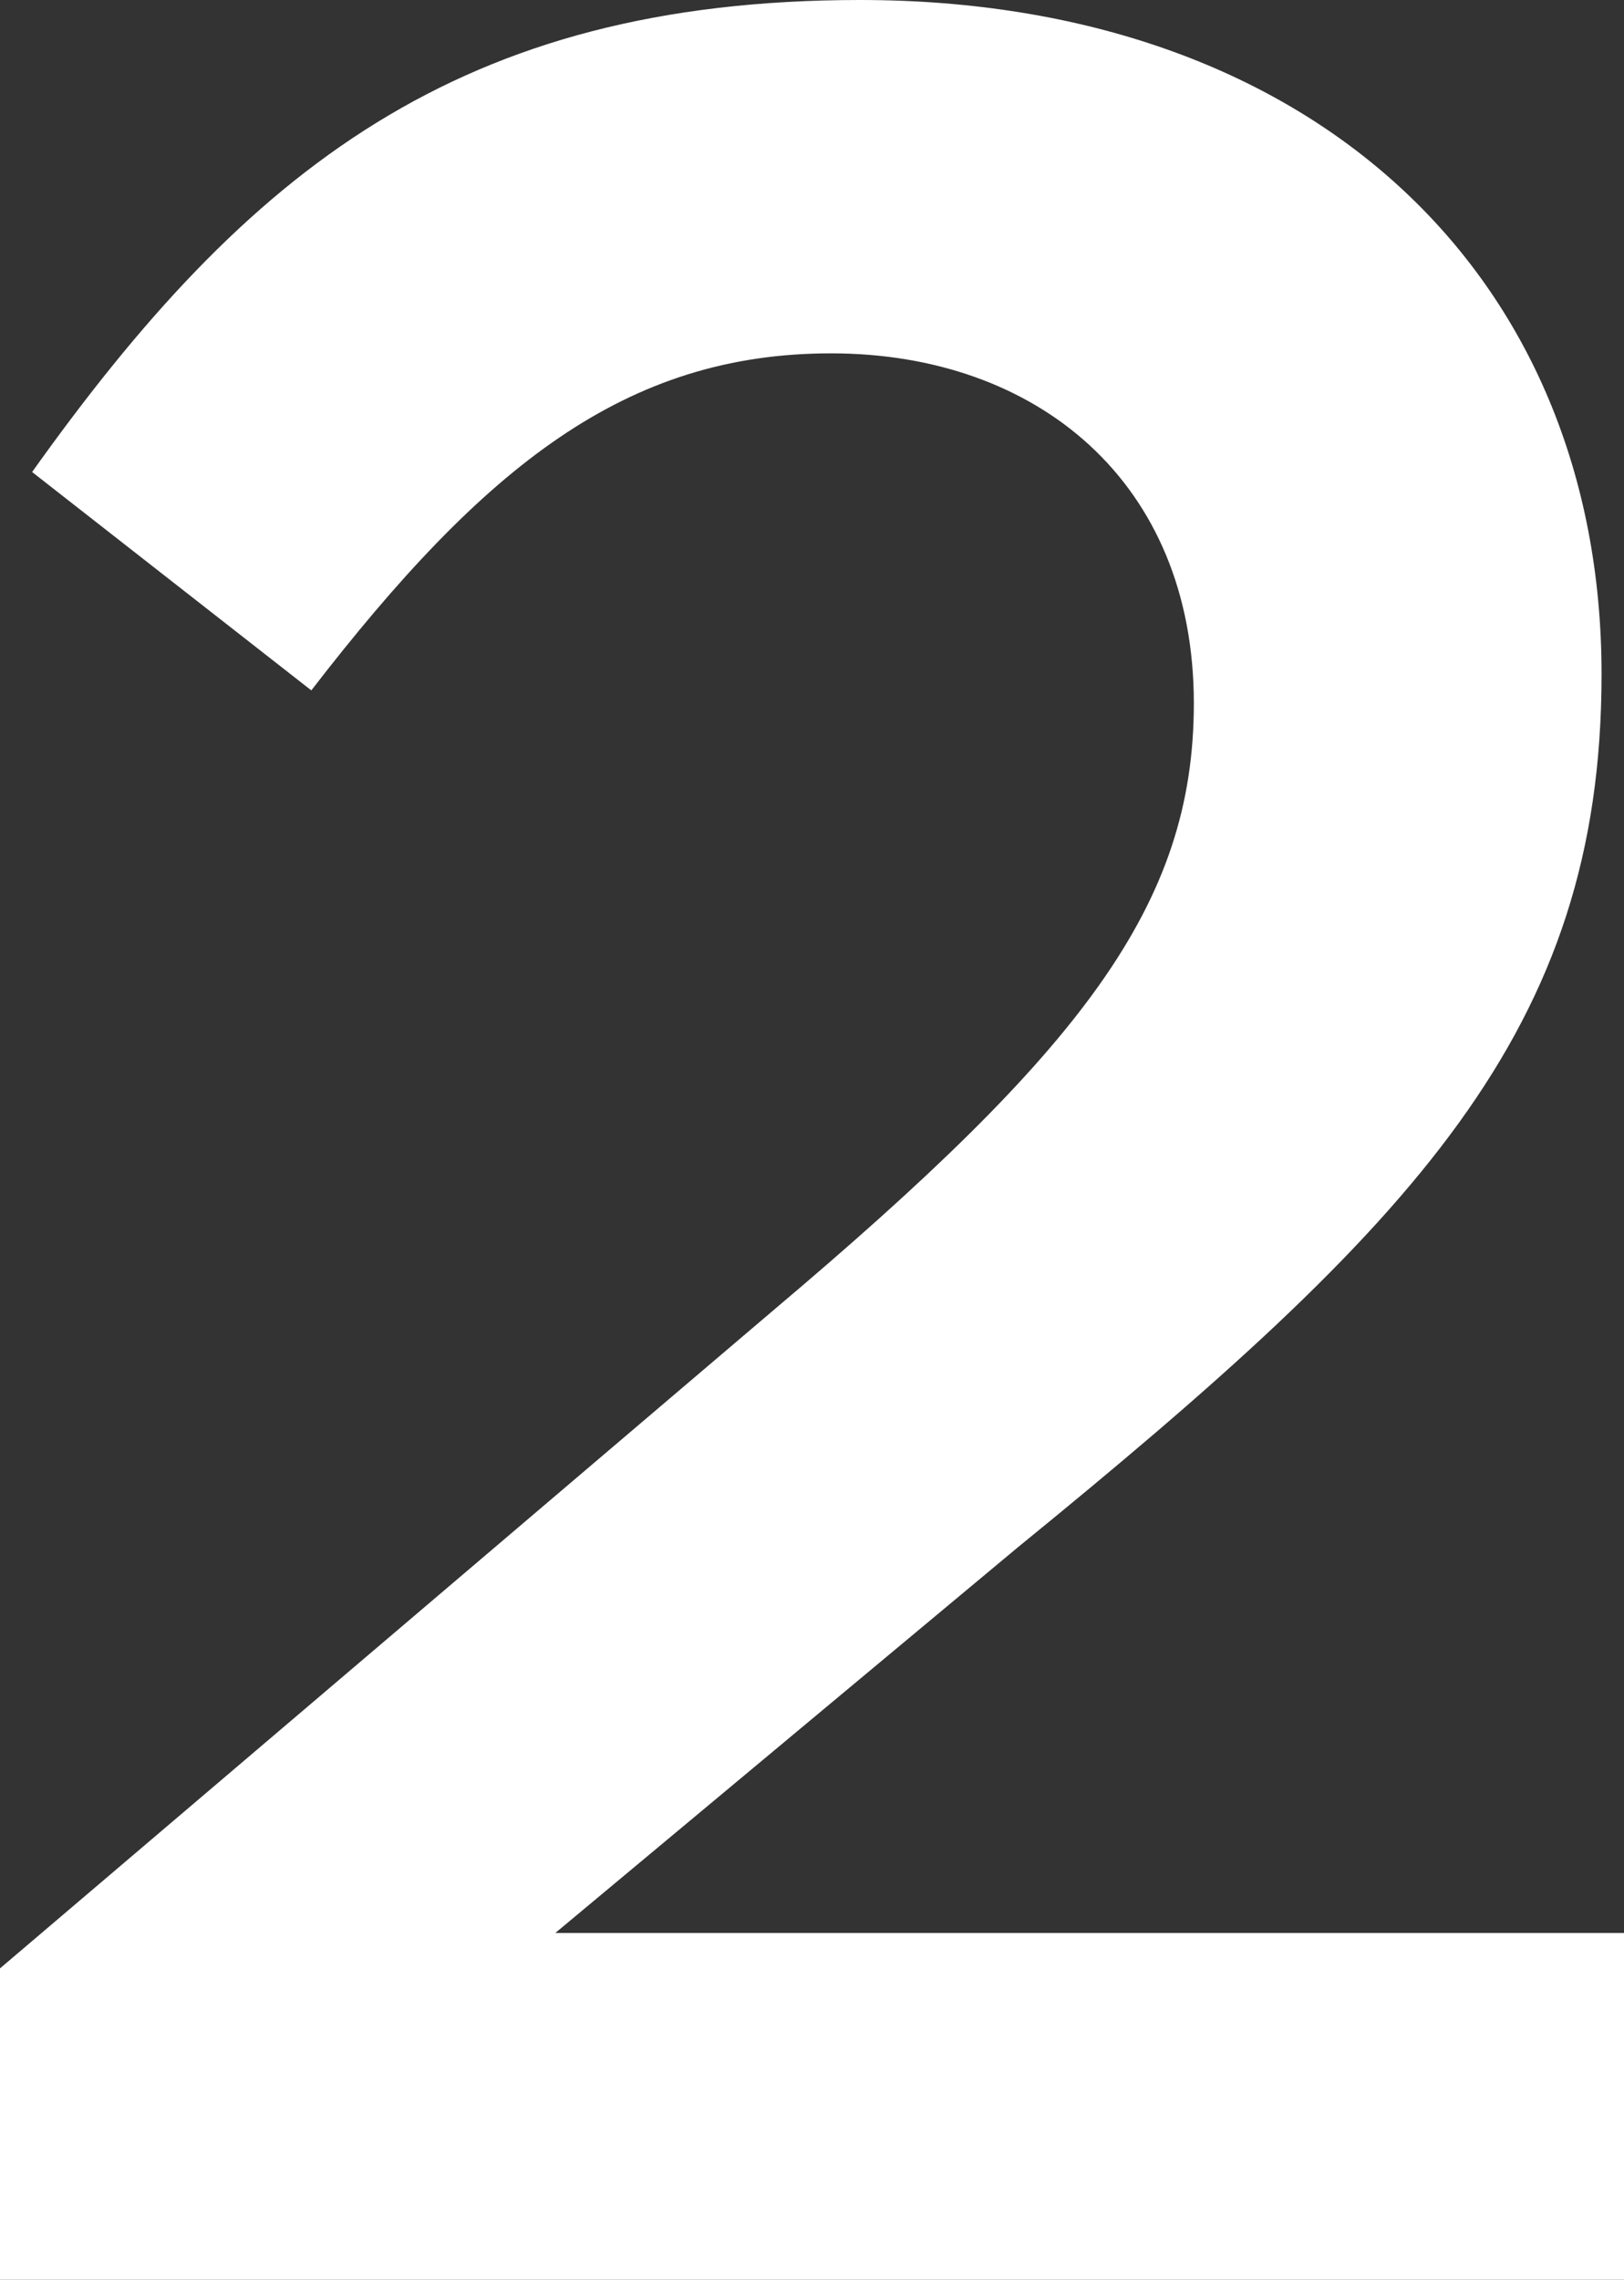
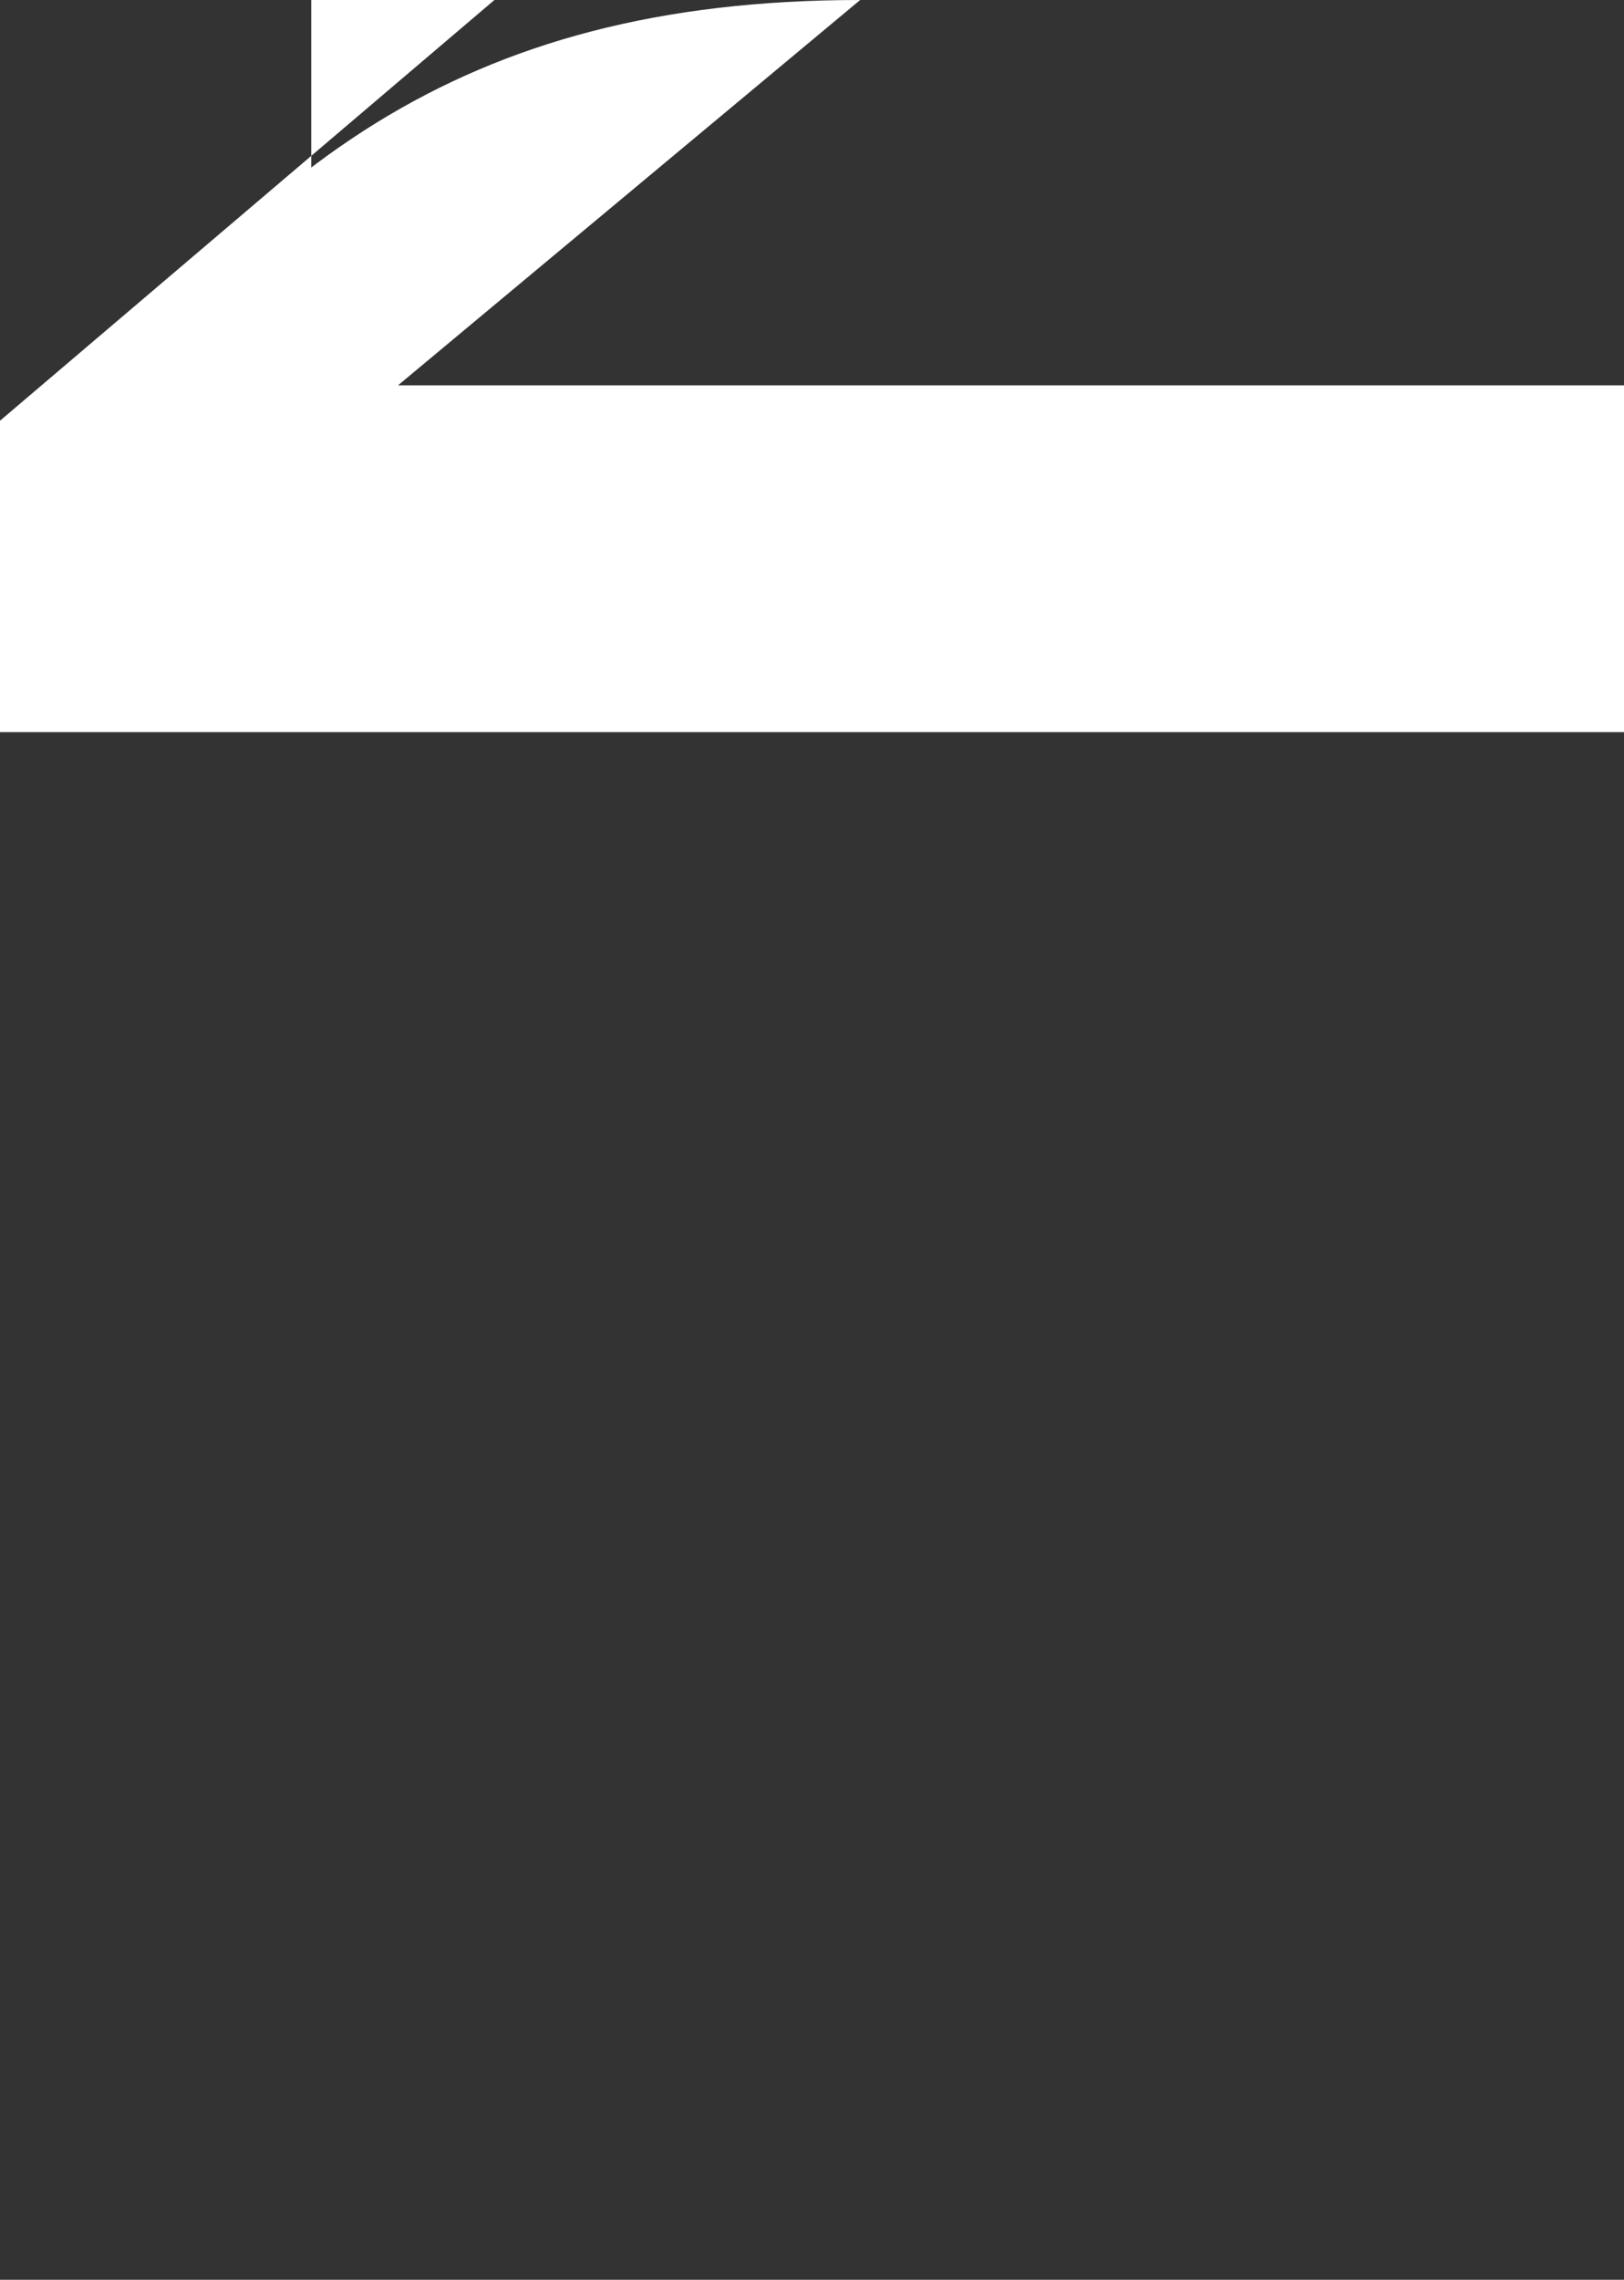
<svg xmlns="http://www.w3.org/2000/svg" id="Layer_2" viewBox="0 0 99.14 139.1">
  <rect x="0" y="0" width="99.14" height="139.1" fill="#333333" stroke="none" />
  <defs>
    <style>.cls-1{fill:#fff;}</style>
  </defs>
  <g id="Layer_1-2">
-     <path class="cls-1" d="M19,42.12L1.96,28.8C15.09,10.38,28.02,0,52.51,0c27.43,0,45.26,16.65,45.26,41.14,0,21.75-11.36,33.5-35.66,53.29l-28.21,23.51H99.14v21.16H0v-19l47.22-40.16c18.81-15.87,25.66-24.69,25.66-37.03,0-13.52-9.6-21.35-22.14-21.35s-21.16,6.86-31.74,20.57" />
+     <path class="cls-1" d="M19,42.12L1.96,28.8C15.09,10.38,28.02,0,52.51,0l-28.21,23.51H99.14v21.16H0v-19l47.22-40.16c18.81-15.87,25.66-24.69,25.66-37.03,0-13.52-9.6-21.35-22.14-21.35s-21.16,6.86-31.74,20.57" />
  </g>
</svg>